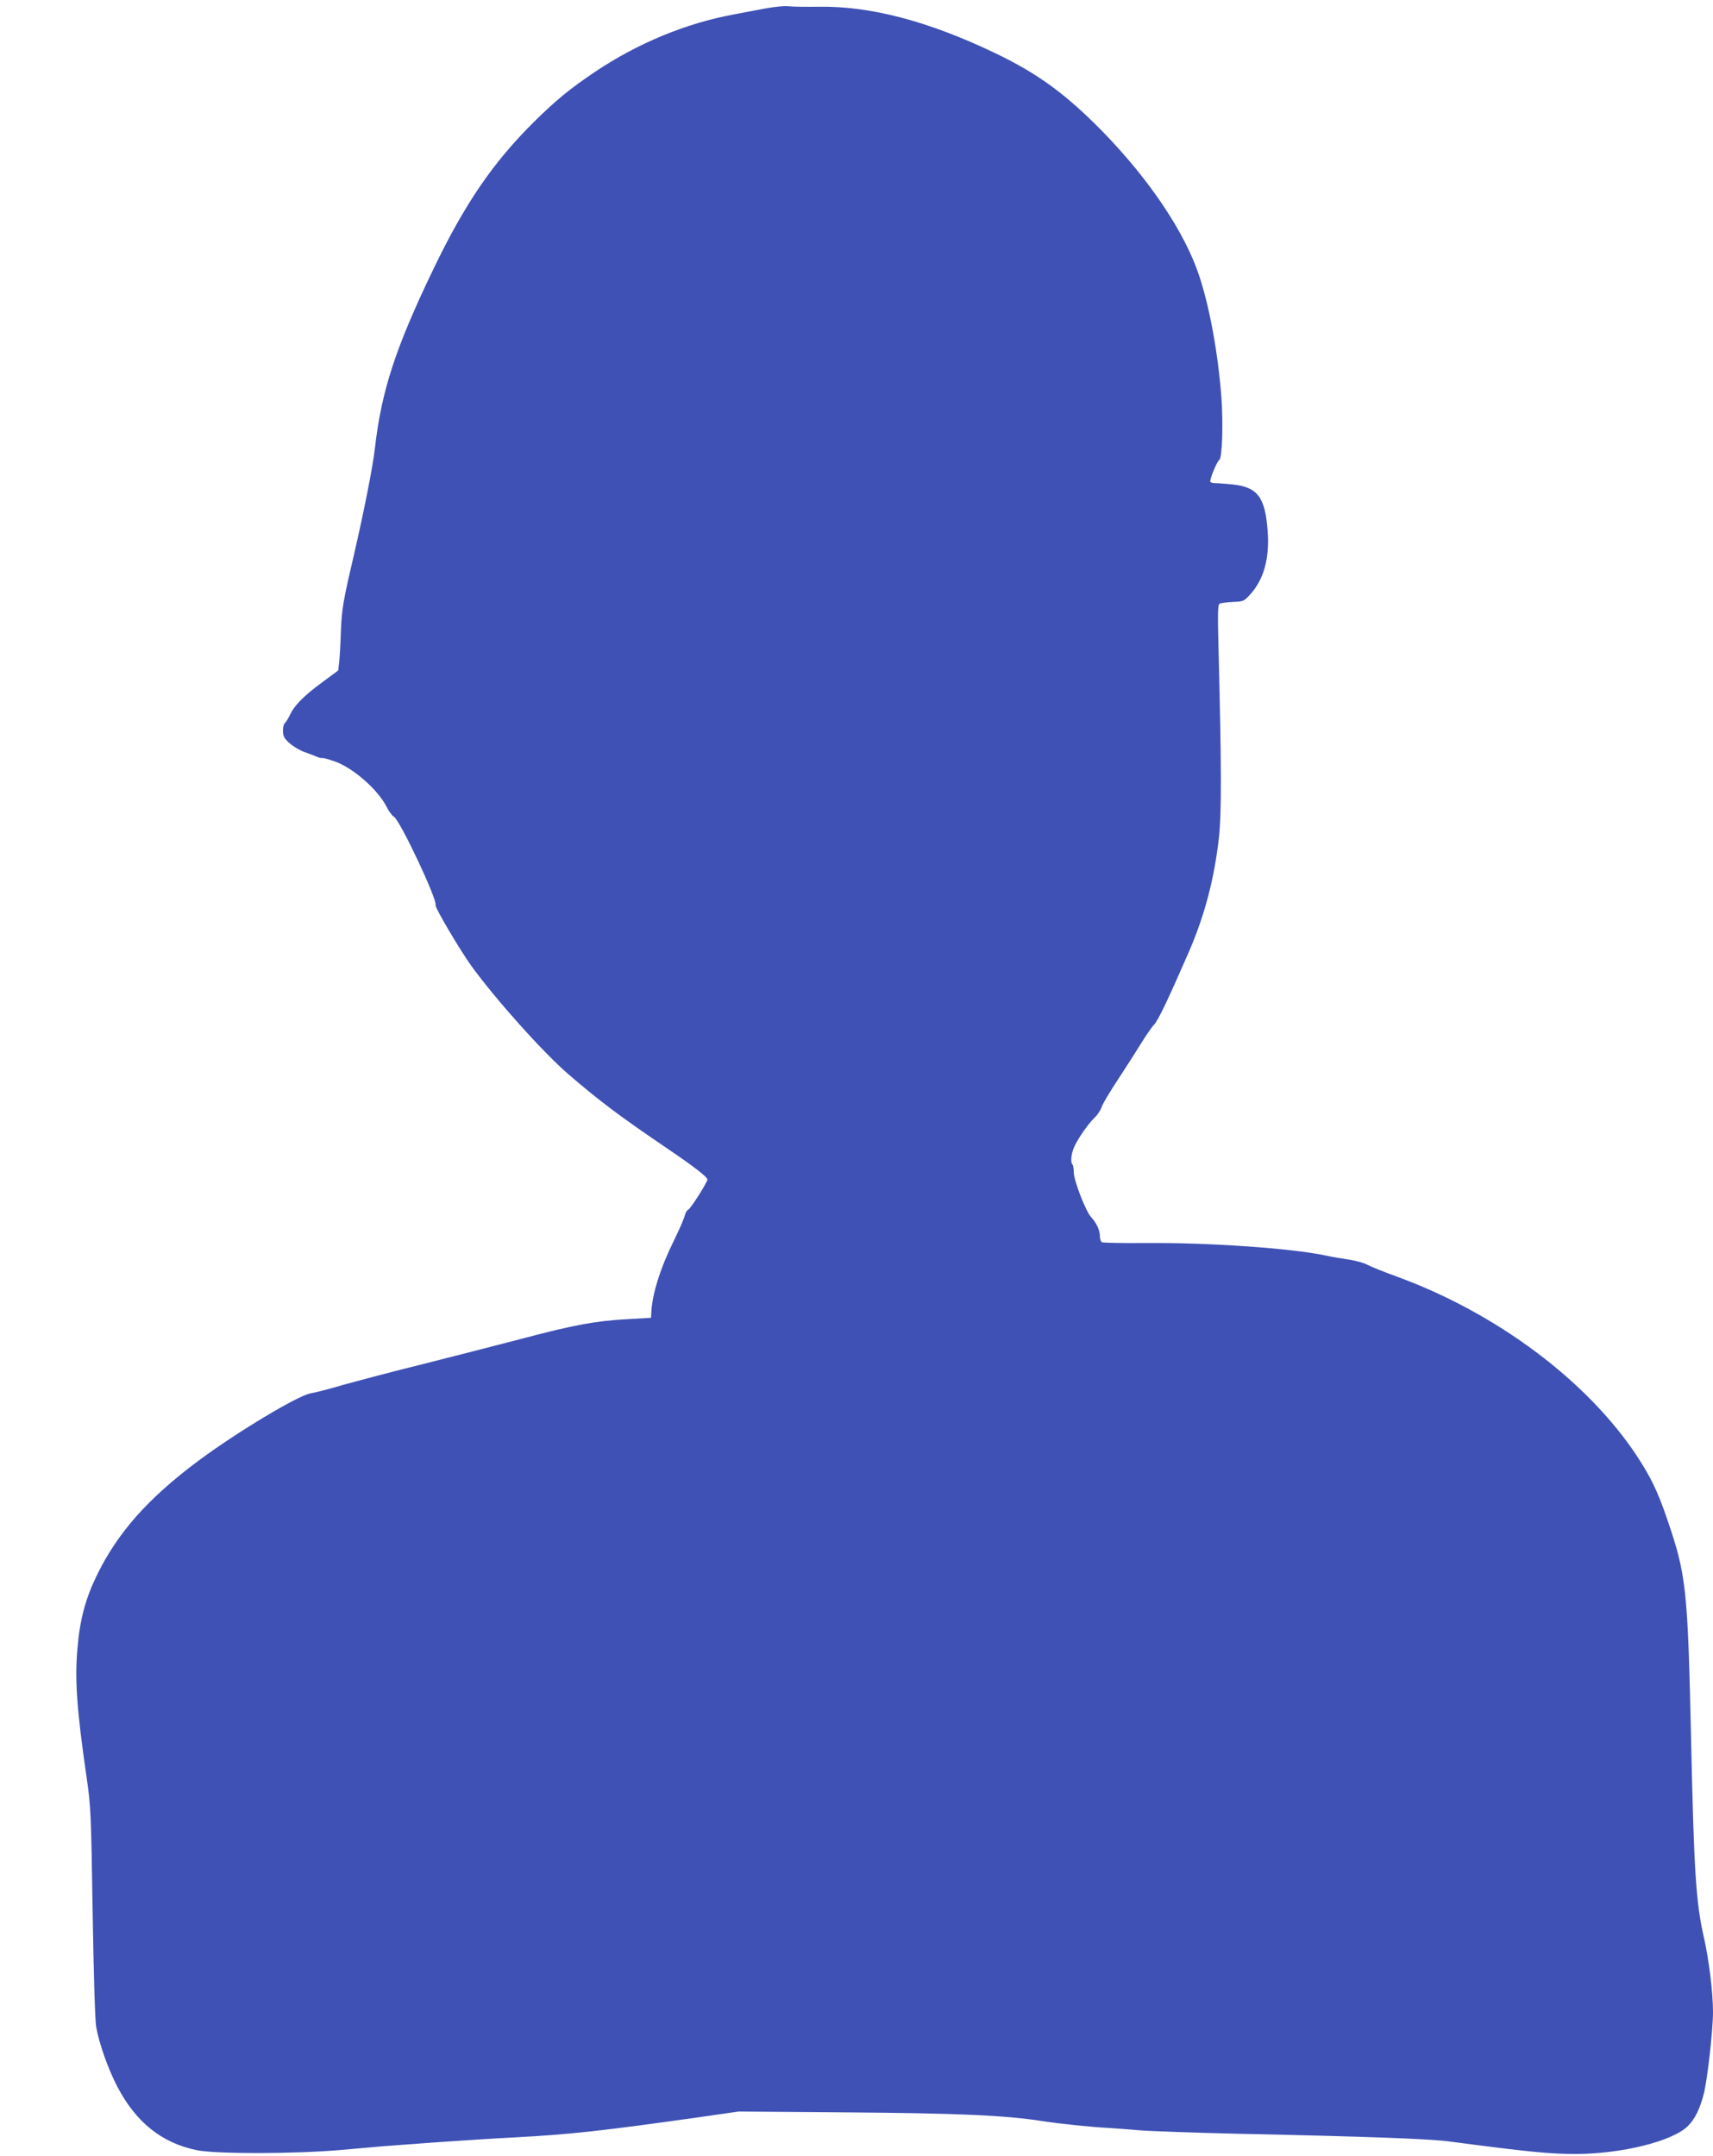
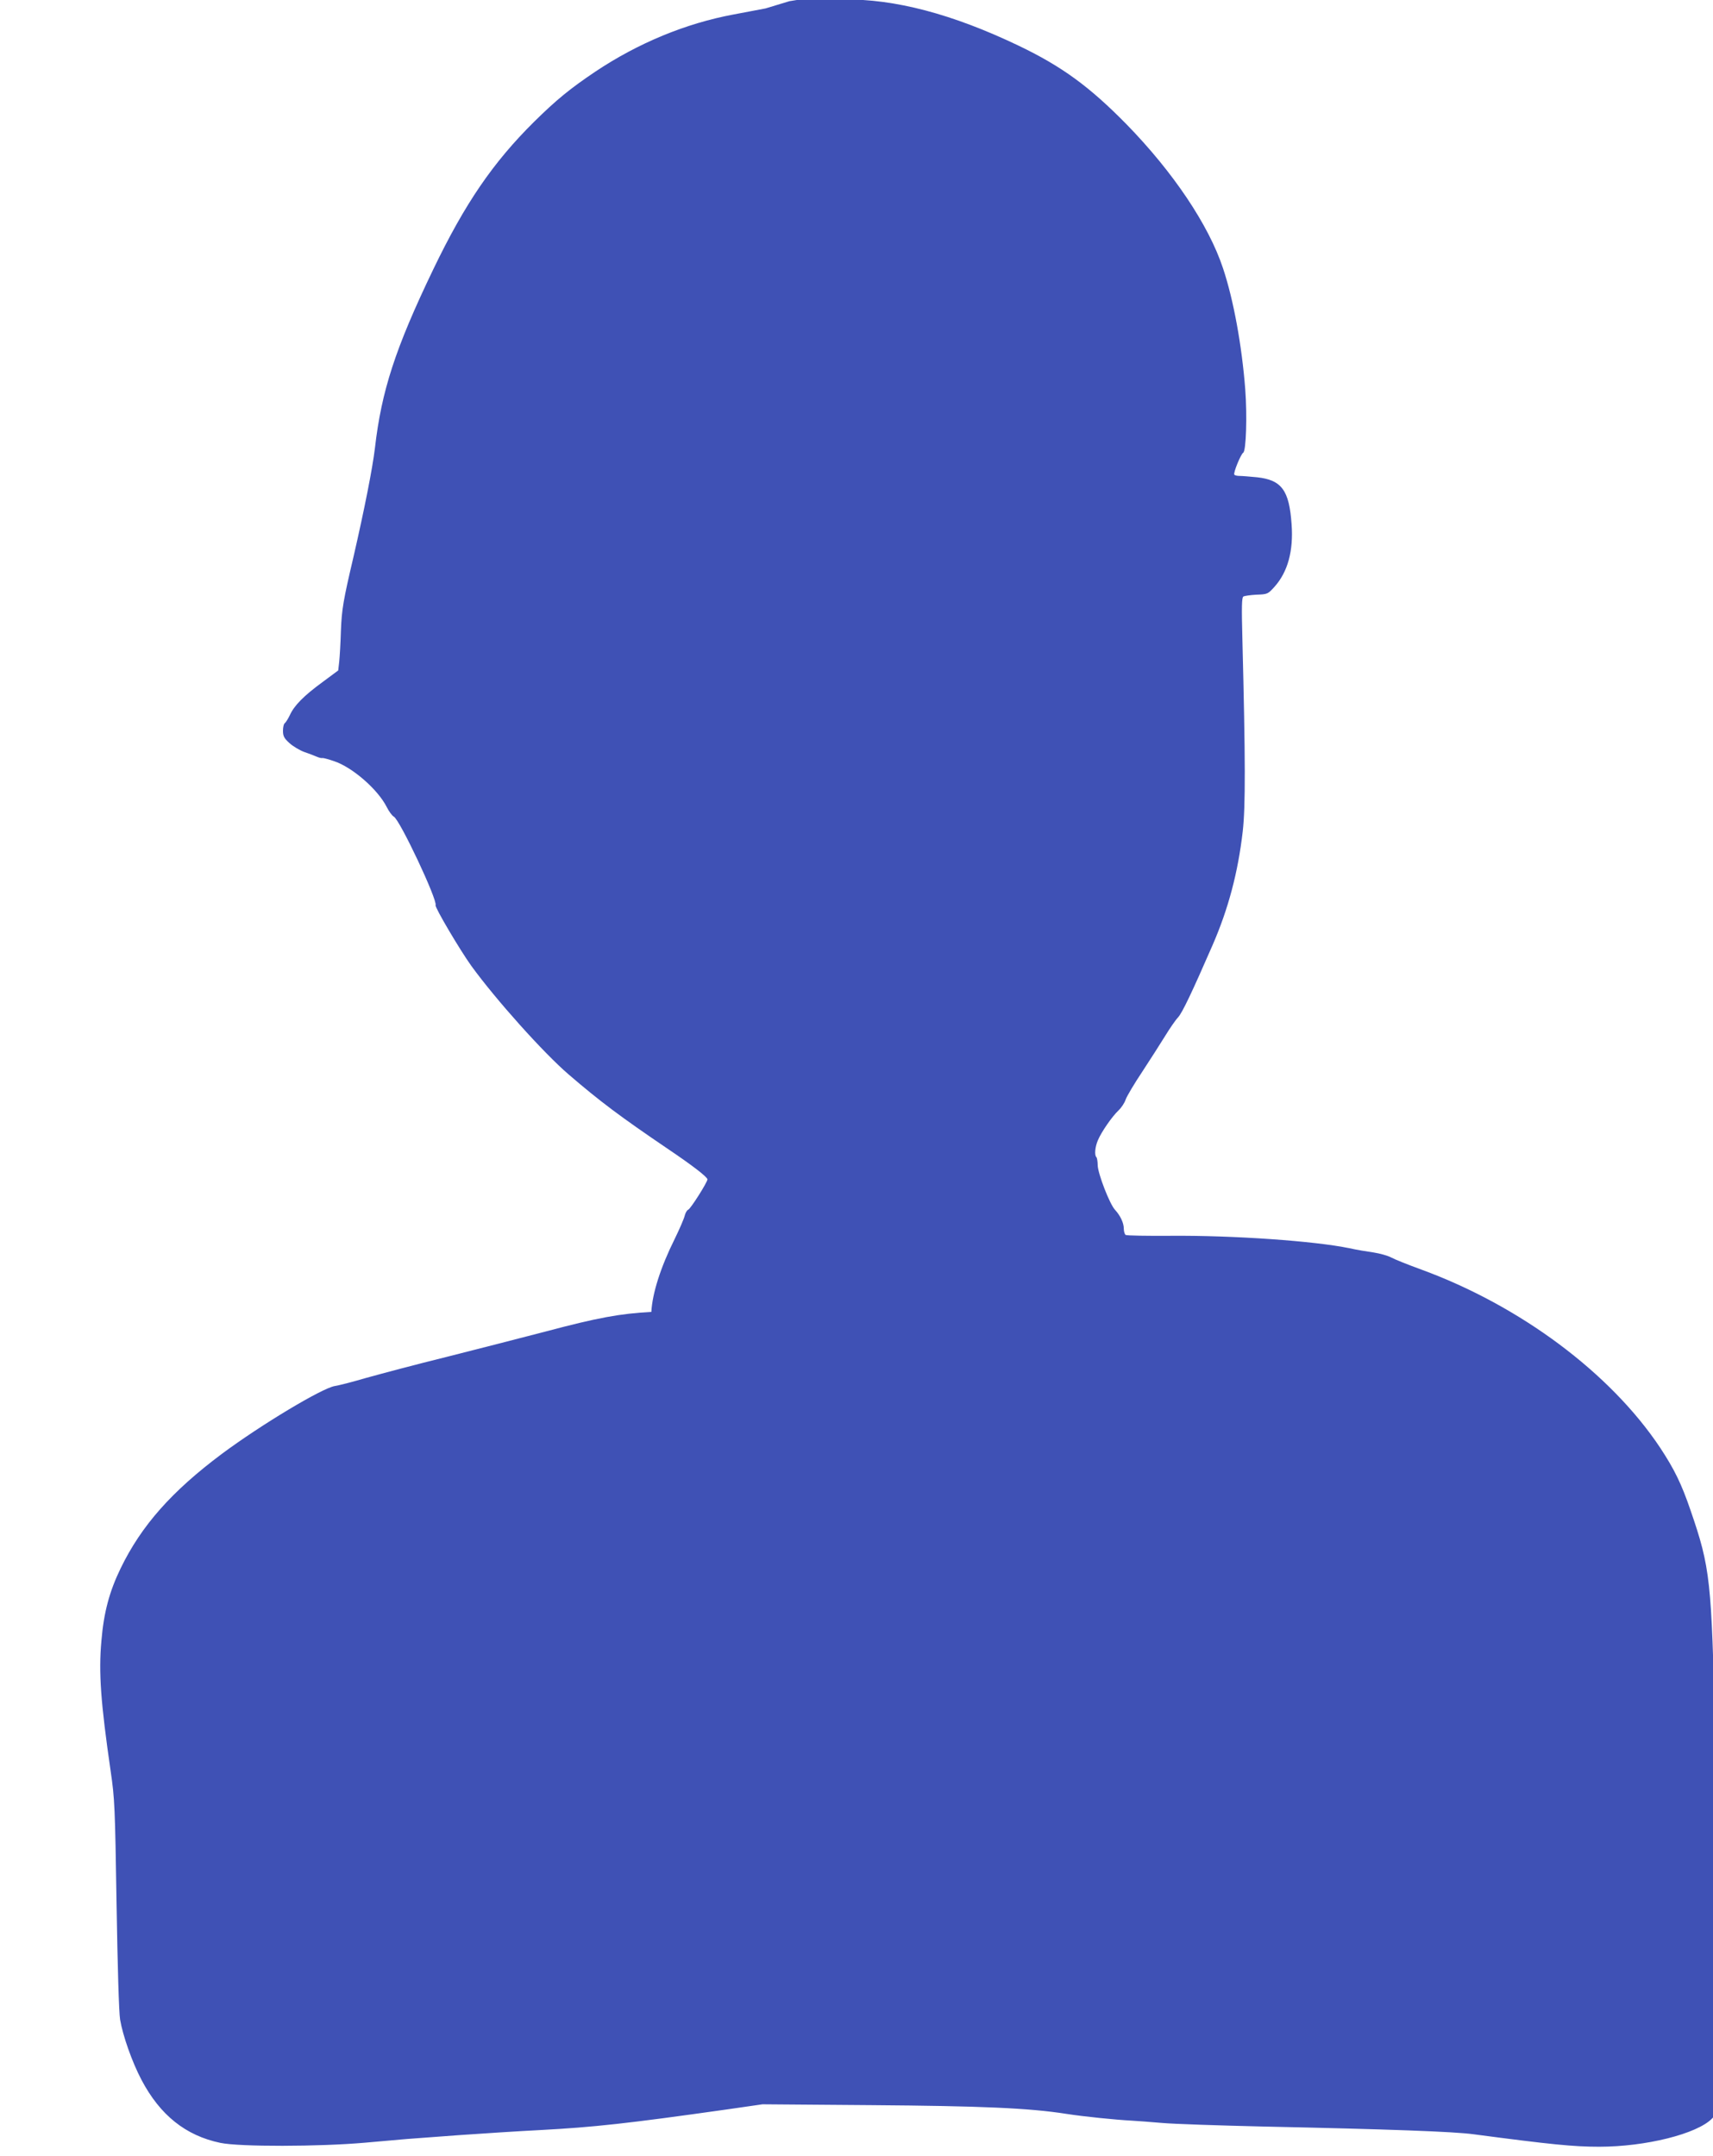
<svg xmlns="http://www.w3.org/2000/svg" version="1.0" width="1017pt" height="1280pt" viewBox="0 0 1017 1280" preserveAspectRatio="xMidYMid meet">
  <g transform="translate(0,1280) scale(0.1,-0.1)" fill="#3f51b5" stroke="none">
-     <path d="M4545 12750 c-55 -10 -140 -27 -190 -36 -284 -53 -565 -169 -820 -339 -150 -101 -230 -166 -364 -298 -244 -242 -410 -484 -599 -877 -225 -468 -307 -721 -346 -1060 -14 -119 -62 -362 -127 -645 -61 -260 -70 -312 -75 -440 -2 -71 -7 -154 -10 -183 l-6 -53 -93 -69 c-112 -82 -168 -139 -194 -196 -11 -23 -25 -45 -31 -49 -5 -3 -10 -23 -10 -44 0 -32 7 -45 38 -73 22 -20 61 -43 88 -53 27 -9 60 -22 74 -28 14 -6 29 -10 34 -8 5 1 36 -7 70 -19 108 -36 259 -167 312 -272 13 -26 32 -52 42 -57 36 -19 260 -495 248 -526 -5 -13 144 -265 212 -360 146 -201 428 -516 578 -645 187 -161 309 -252 589 -442 144 -97 235 -167 235 -181 0 -17 -100 -175 -114 -180 -8 -3 -17 -20 -21 -36 -4 -17 -31 -80 -60 -139 -83 -167 -132 -321 -138 -432 l-2 -35 -140 -8 c-186 -10 -318 -34 -630 -117 -143 -37 -406 -105 -585 -150 -179 -44 -392 -101 -475 -124 -82 -24 -167 -46 -189 -49 -75 -12 -437 -229 -671 -403 -297 -222 -478 -426 -601 -680 -66 -136 -100 -261 -114 -431 -17 -187 -4 -366 55 -773 24 -164 26 -212 35 -790 6 -369 14 -643 21 -685 16 -95 71 -252 127 -358 110 -209 262 -331 468 -374 113 -24 586 -23 859 1 110 10 223 20 250 22 28 2 167 12 310 23 143 10 359 24 480 30 319 17 518 39 1105 122 l215 31 645 -5 c654 -5 938 -17 1160 -52 103 -16 290 -35 385 -40 33 -2 116 -8 185 -14 69 -6 337 -15 595 -21 751 -16 1136 -30 1252 -46 462 -61 593 -74 745 -74 276 0 582 76 671 168 40 41 69 99 92 188 21 80 55 378 55 487 0 114 -24 313 -55 447 -46 204 -58 385 -75 1165 -20 909 -28 983 -145 1323 -54 158 -96 244 -181 373 -295 443 -831 843 -1419 1058 -77 28 -157 60 -177 71 -20 11 -67 24 -105 30 -37 5 -102 16 -143 25 -204 43 -690 77 -1061 74 -141 -1 -261 1 -268 5 -6 4 -11 21 -11 37 0 34 -20 77 -52 112 -32 34 -101 213 -103 264 0 23 -4 46 -8 49 -12 12 -8 60 9 100 21 50 84 141 123 178 17 16 36 45 42 64 7 20 51 94 99 166 47 72 108 167 135 211 27 44 61 94 77 111 25 27 83 149 205 429 94 216 151 432 179 675 17 149 16 431 -2 1141 -5 194 -4 248 6 254 7 4 42 9 79 11 64 2 67 4 105 46 79 88 114 213 102 373 -14 201 -59 262 -205 278 -42 4 -88 8 -103 8 -15 0 -30 3 -32 8 -7 10 39 122 53 130 17 11 24 216 12 376 -20 259 -69 530 -132 719 -85 257 -296 571 -573 855 -220 224 -384 344 -641 467 -393 188 -735 278 -1040 274 -82 -1 -166 0 -185 3 -19 3 -80 -3 -135 -13z" />
+     <path d="M4545 12750 c-55 -10 -140 -27 -190 -36 -284 -53 -565 -169 -820 -339 -150 -101 -230 -166 -364 -298 -244 -242 -410 -484 -599 -877 -225 -468 -307 -721 -346 -1060 -14 -119 -62 -362 -127 -645 -61 -260 -70 -312 -75 -440 -2 -71 -7 -154 -10 -183 l-6 -53 -93 -69 c-112 -82 -168 -139 -194 -196 -11 -23 -25 -45 -31 -49 -5 -3 -10 -23 -10 -44 0 -32 7 -45 38 -73 22 -20 61 -43 88 -53 27 -9 60 -22 74 -28 14 -6 29 -10 34 -8 5 1 36 -7 70 -19 108 -36 259 -167 312 -272 13 -26 32 -52 42 -57 36 -19 260 -495 248 -526 -5 -13 144 -265 212 -360 146 -201 428 -516 578 -645 187 -161 309 -252 589 -442 144 -97 235 -167 235 -181 0 -17 -100 -175 -114 -180 -8 -3 -17 -20 -21 -36 -4 -17 -31 -80 -60 -139 -83 -167 -132 -321 -138 -432 c-186 -10 -318 -34 -630 -117 -143 -37 -406 -105 -585 -150 -179 -44 -392 -101 -475 -124 -82 -24 -167 -46 -189 -49 -75 -12 -437 -229 -671 -403 -297 -222 -478 -426 -601 -680 -66 -136 -100 -261 -114 -431 -17 -187 -4 -366 55 -773 24 -164 26 -212 35 -790 6 -369 14 -643 21 -685 16 -95 71 -252 127 -358 110 -209 262 -331 468 -374 113 -24 586 -23 859 1 110 10 223 20 250 22 28 2 167 12 310 23 143 10 359 24 480 30 319 17 518 39 1105 122 l215 31 645 -5 c654 -5 938 -17 1160 -52 103 -16 290 -35 385 -40 33 -2 116 -8 185 -14 69 -6 337 -15 595 -21 751 -16 1136 -30 1252 -46 462 -61 593 -74 745 -74 276 0 582 76 671 168 40 41 69 99 92 188 21 80 55 378 55 487 0 114 -24 313 -55 447 -46 204 -58 385 -75 1165 -20 909 -28 983 -145 1323 -54 158 -96 244 -181 373 -295 443 -831 843 -1419 1058 -77 28 -157 60 -177 71 -20 11 -67 24 -105 30 -37 5 -102 16 -143 25 -204 43 -690 77 -1061 74 -141 -1 -261 1 -268 5 -6 4 -11 21 -11 37 0 34 -20 77 -52 112 -32 34 -101 213 -103 264 0 23 -4 46 -8 49 -12 12 -8 60 9 100 21 50 84 141 123 178 17 16 36 45 42 64 7 20 51 94 99 166 47 72 108 167 135 211 27 44 61 94 77 111 25 27 83 149 205 429 94 216 151 432 179 675 17 149 16 431 -2 1141 -5 194 -4 248 6 254 7 4 42 9 79 11 64 2 67 4 105 46 79 88 114 213 102 373 -14 201 -59 262 -205 278 -42 4 -88 8 -103 8 -15 0 -30 3 -32 8 -7 10 39 122 53 130 17 11 24 216 12 376 -20 259 -69 530 -132 719 -85 257 -296 571 -573 855 -220 224 -384 344 -641 467 -393 188 -735 278 -1040 274 -82 -1 -166 0 -185 3 -19 3 -80 -3 -135 -13z" />
  </g>
</svg>